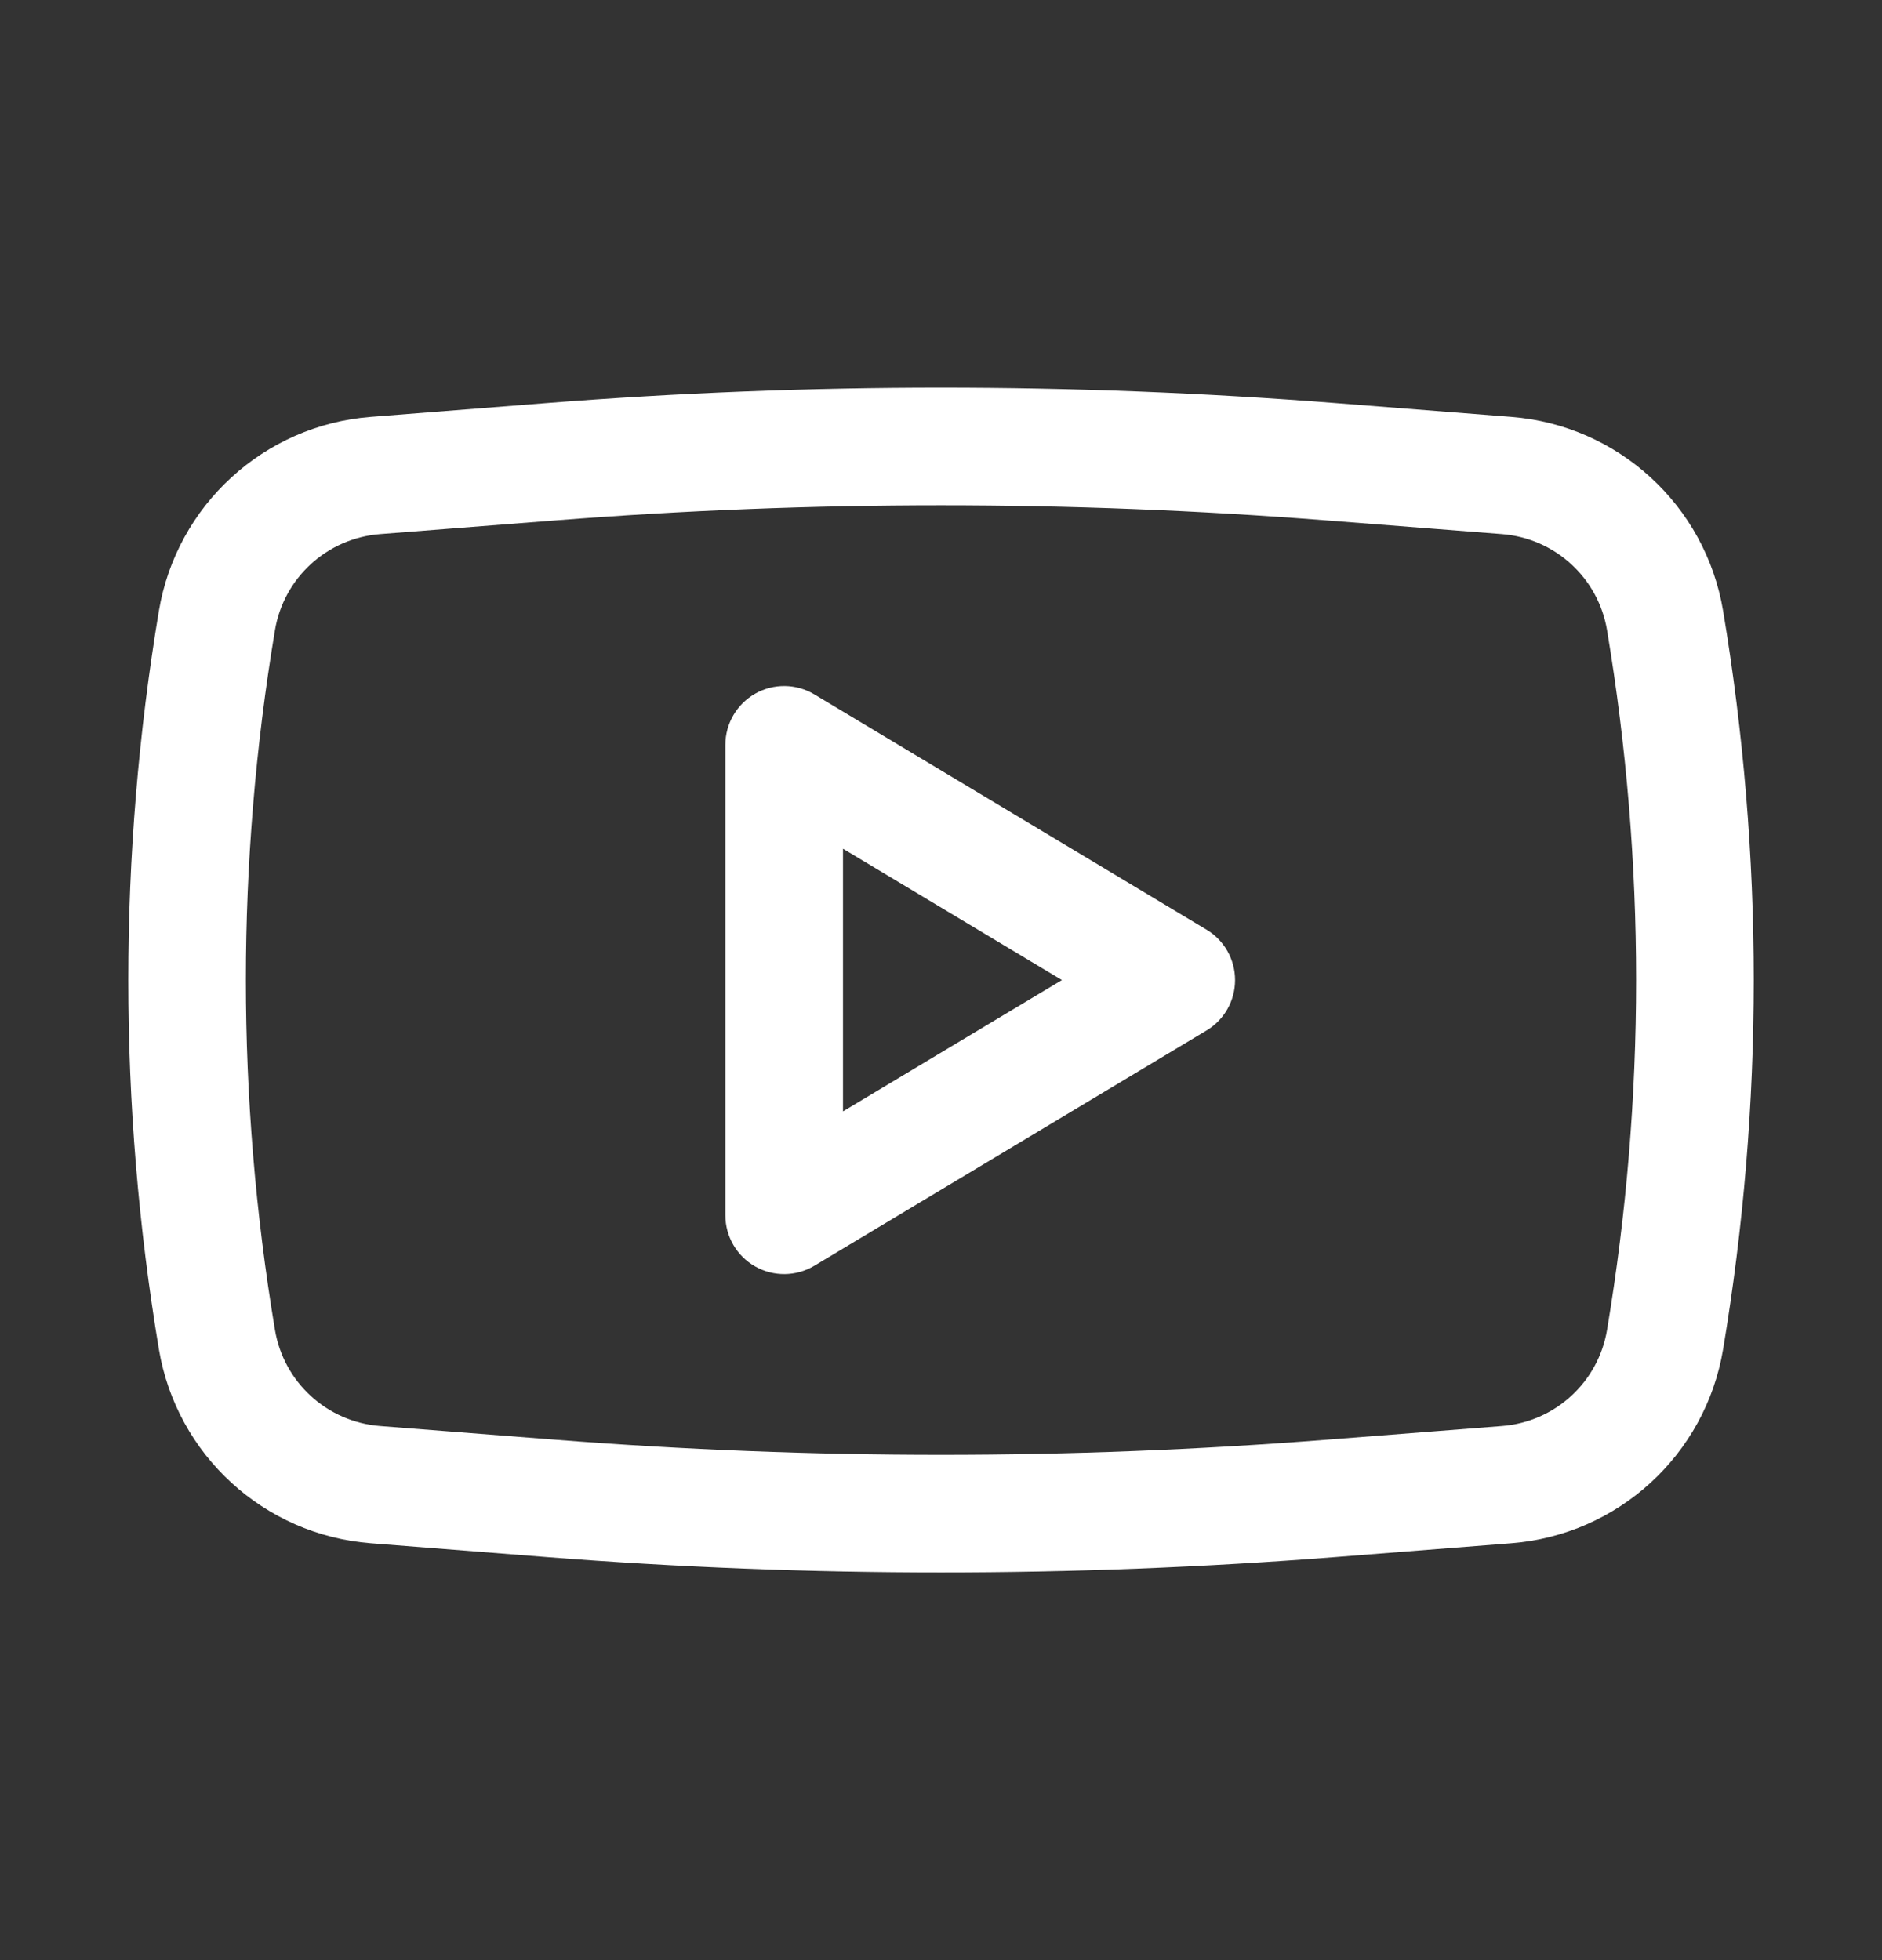
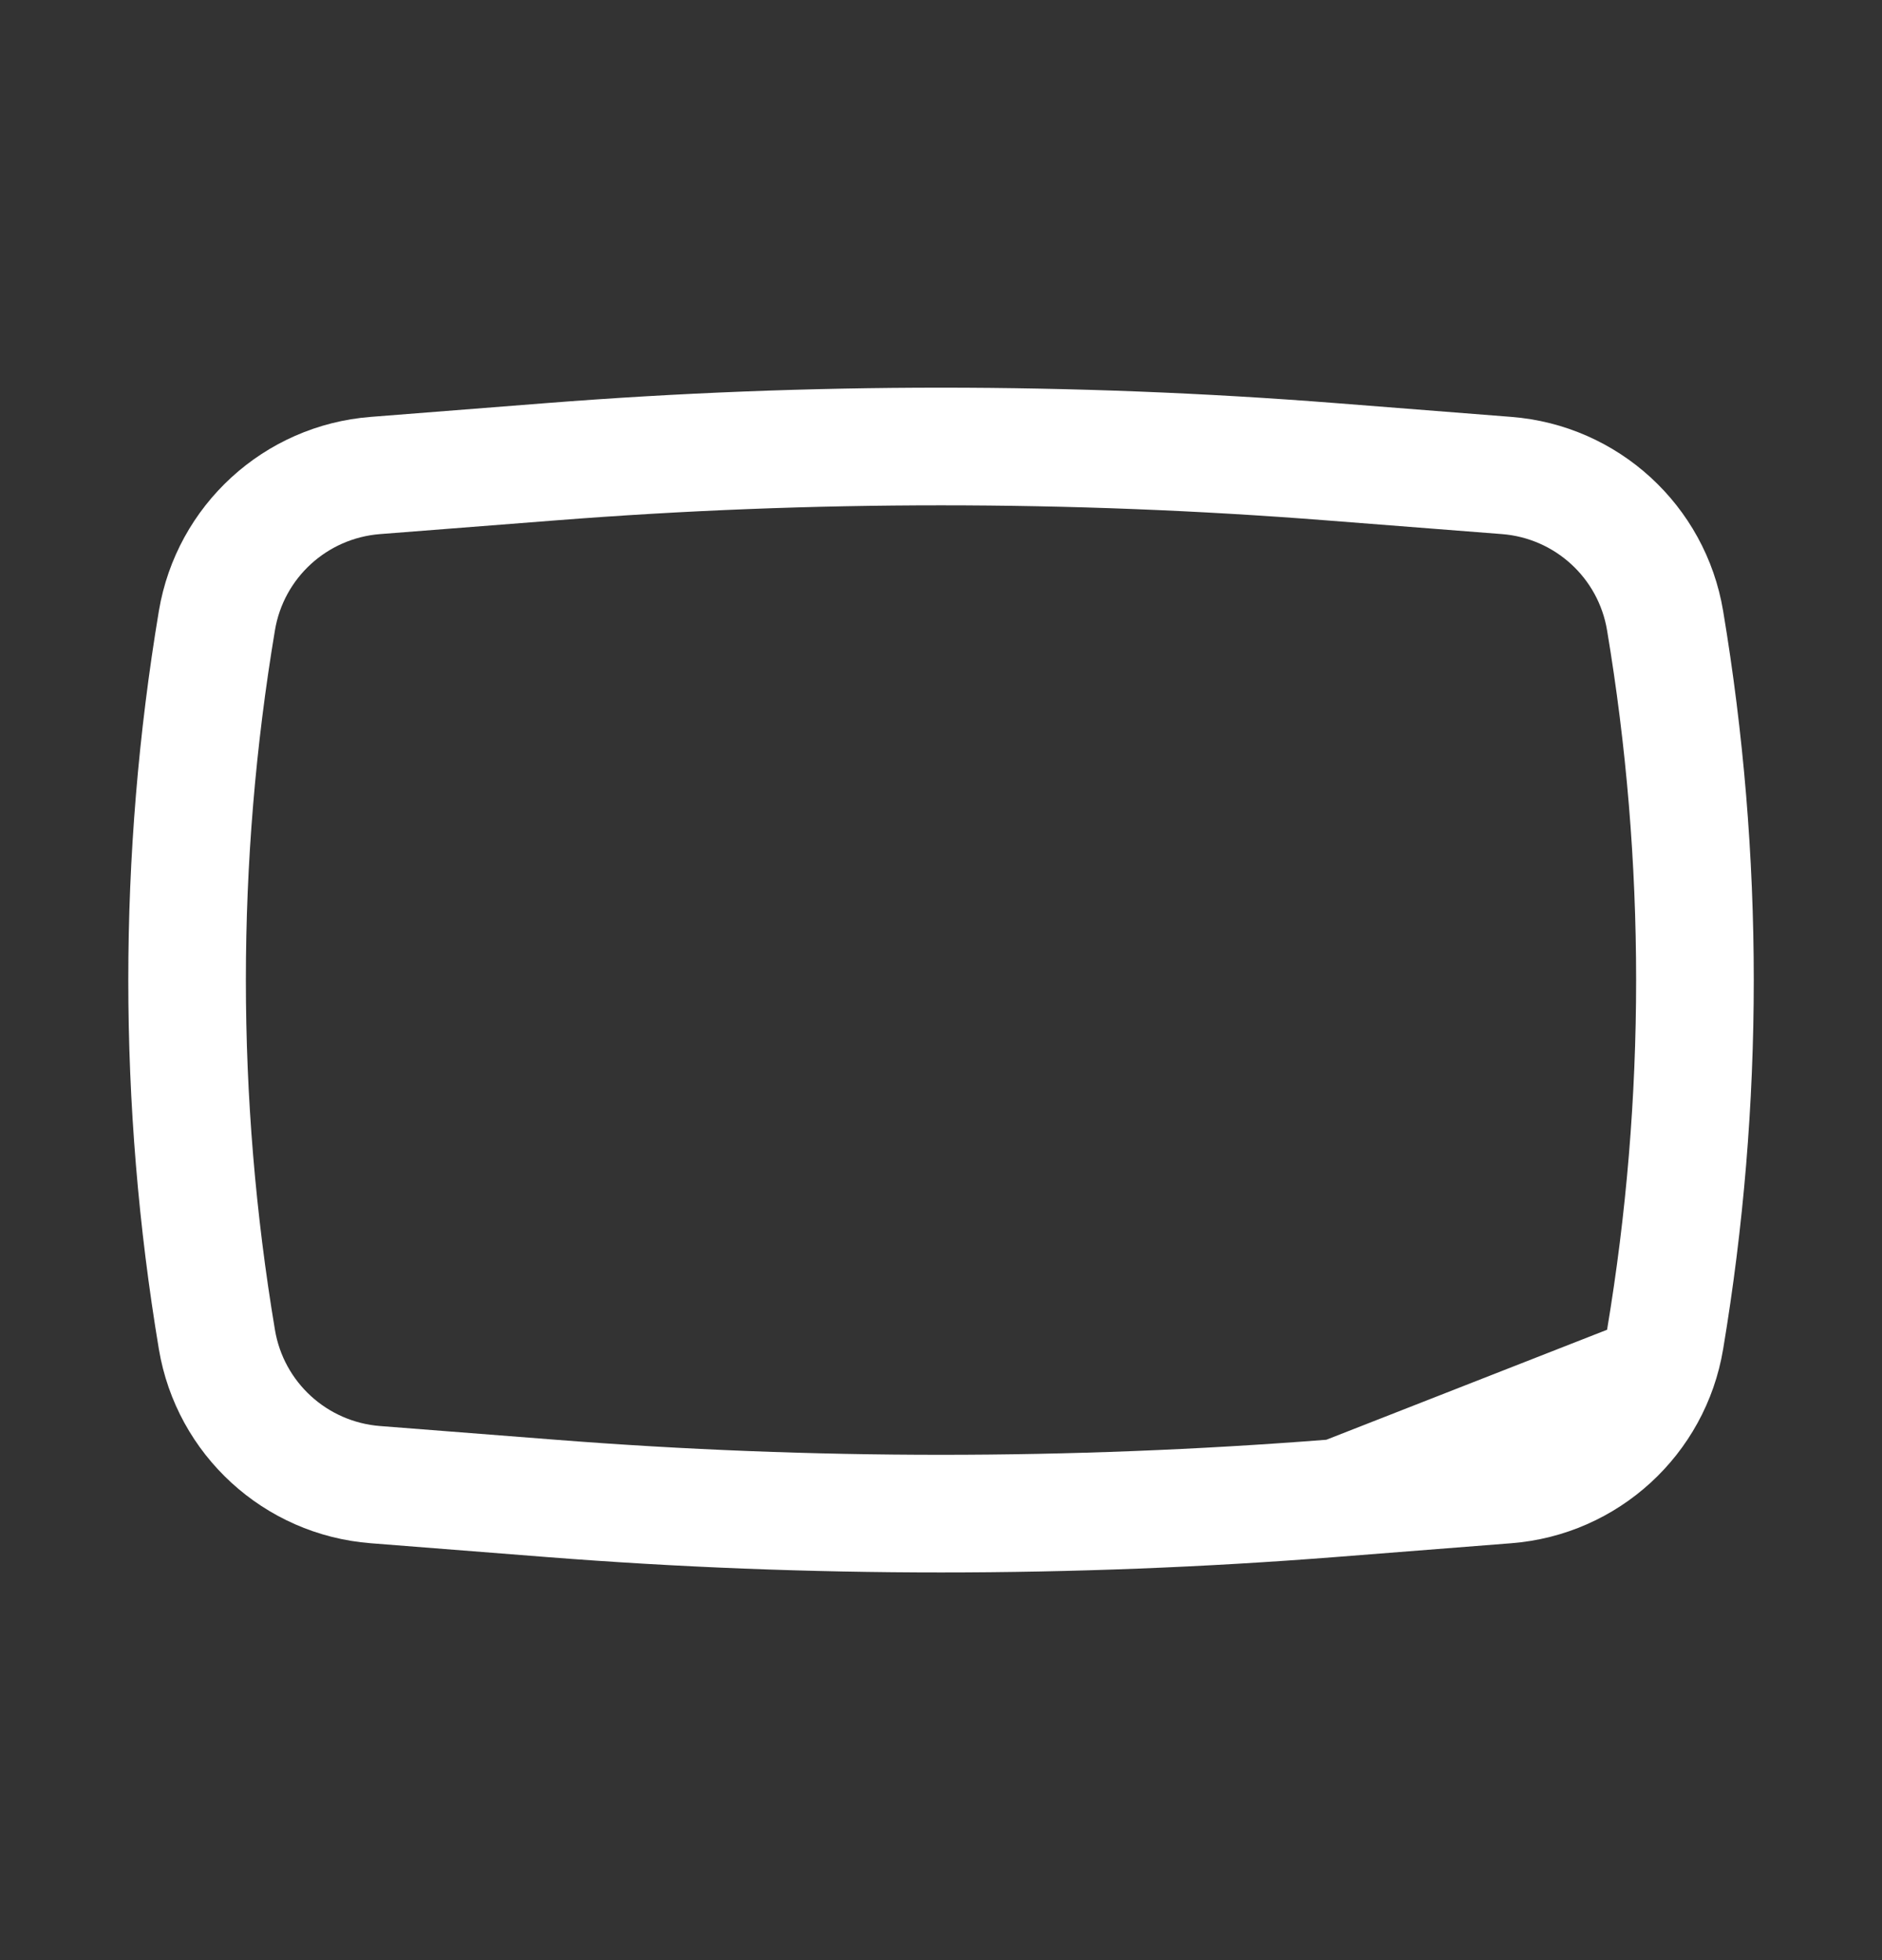
<svg xmlns="http://www.w3.org/2000/svg" width="24" height="25" viewBox="0 0 24 25" fill="none">
  <rect x="0" y="0" width="24" height="25" fill="#333333" stroke="none" />
-   <path fill-rule="evenodd" clip-rule="evenodd" d="M10.386 8.857C10.154 8.718 9.866 8.714 9.631 8.847C9.395 8.981 9.25 9.23 9.25 9.5V15.5C9.25 15.77 9.395 16.02 9.631 16.153C9.866 16.286 10.154 16.282 10.386 16.143L15.386 13.143C15.612 13.008 15.75 12.764 15.75 12.5C15.75 12.237 15.612 11.992 15.386 11.857L10.386 8.857ZM13.542 12.5L10.75 14.175V10.825L13.542 12.5Z" fill="white" />
-   <path fill-rule="evenodd" clip-rule="evenodd" d="M17.031 5.141C13.682 4.879 10.318 4.879 6.97 5.141L4.729 5.317C3.366 5.423 2.252 6.444 2.026 7.792C1.506 10.909 1.506 14.091 2.026 17.208C2.252 18.556 3.366 19.577 4.729 19.683L6.97 19.859C10.318 20.121 13.682 20.121 17.031 19.859L19.271 19.683C20.634 19.577 21.749 18.556 21.974 17.208C22.495 14.091 22.495 10.909 21.974 7.792C21.749 6.444 20.634 5.423 19.271 5.317L17.031 5.141ZM7.087 6.637C10.357 6.381 13.643 6.381 16.914 6.637L19.154 6.812C19.83 6.865 20.383 7.371 20.494 8.04C20.988 10.993 20.988 14.007 20.494 16.96C20.383 17.629 19.83 18.135 19.154 18.188L16.914 18.363C13.643 18.619 10.357 18.619 7.087 18.363L4.846 18.188C4.17 18.135 3.617 17.629 3.506 16.96C3.012 14.007 3.012 10.993 3.506 8.04C3.617 7.371 4.17 6.865 4.846 6.812L7.087 6.637Z" fill="white" />
+   <path fill-rule="evenodd" clip-rule="evenodd" d="M17.031 5.141C13.682 4.879 10.318 4.879 6.97 5.141L4.729 5.317C3.366 5.423 2.252 6.444 2.026 7.792C1.506 10.909 1.506 14.091 2.026 17.208C2.252 18.556 3.366 19.577 4.729 19.683L6.97 19.859C10.318 20.121 13.682 20.121 17.031 19.859L19.271 19.683C20.634 19.577 21.749 18.556 21.974 17.208C22.495 14.091 22.495 10.909 21.974 7.792C21.749 6.444 20.634 5.423 19.271 5.317L17.031 5.141ZM7.087 6.637C10.357 6.381 13.643 6.381 16.914 6.637L19.154 6.812C19.83 6.865 20.383 7.371 20.494 8.04C20.988 10.993 20.988 14.007 20.494 16.96L16.914 18.363C13.643 18.619 10.357 18.619 7.087 18.363L4.846 18.188C4.17 18.135 3.617 17.629 3.506 16.96C3.012 14.007 3.012 10.993 3.506 8.04C3.617 7.371 4.17 6.865 4.846 6.812L7.087 6.637Z" fill="white" />
</svg>